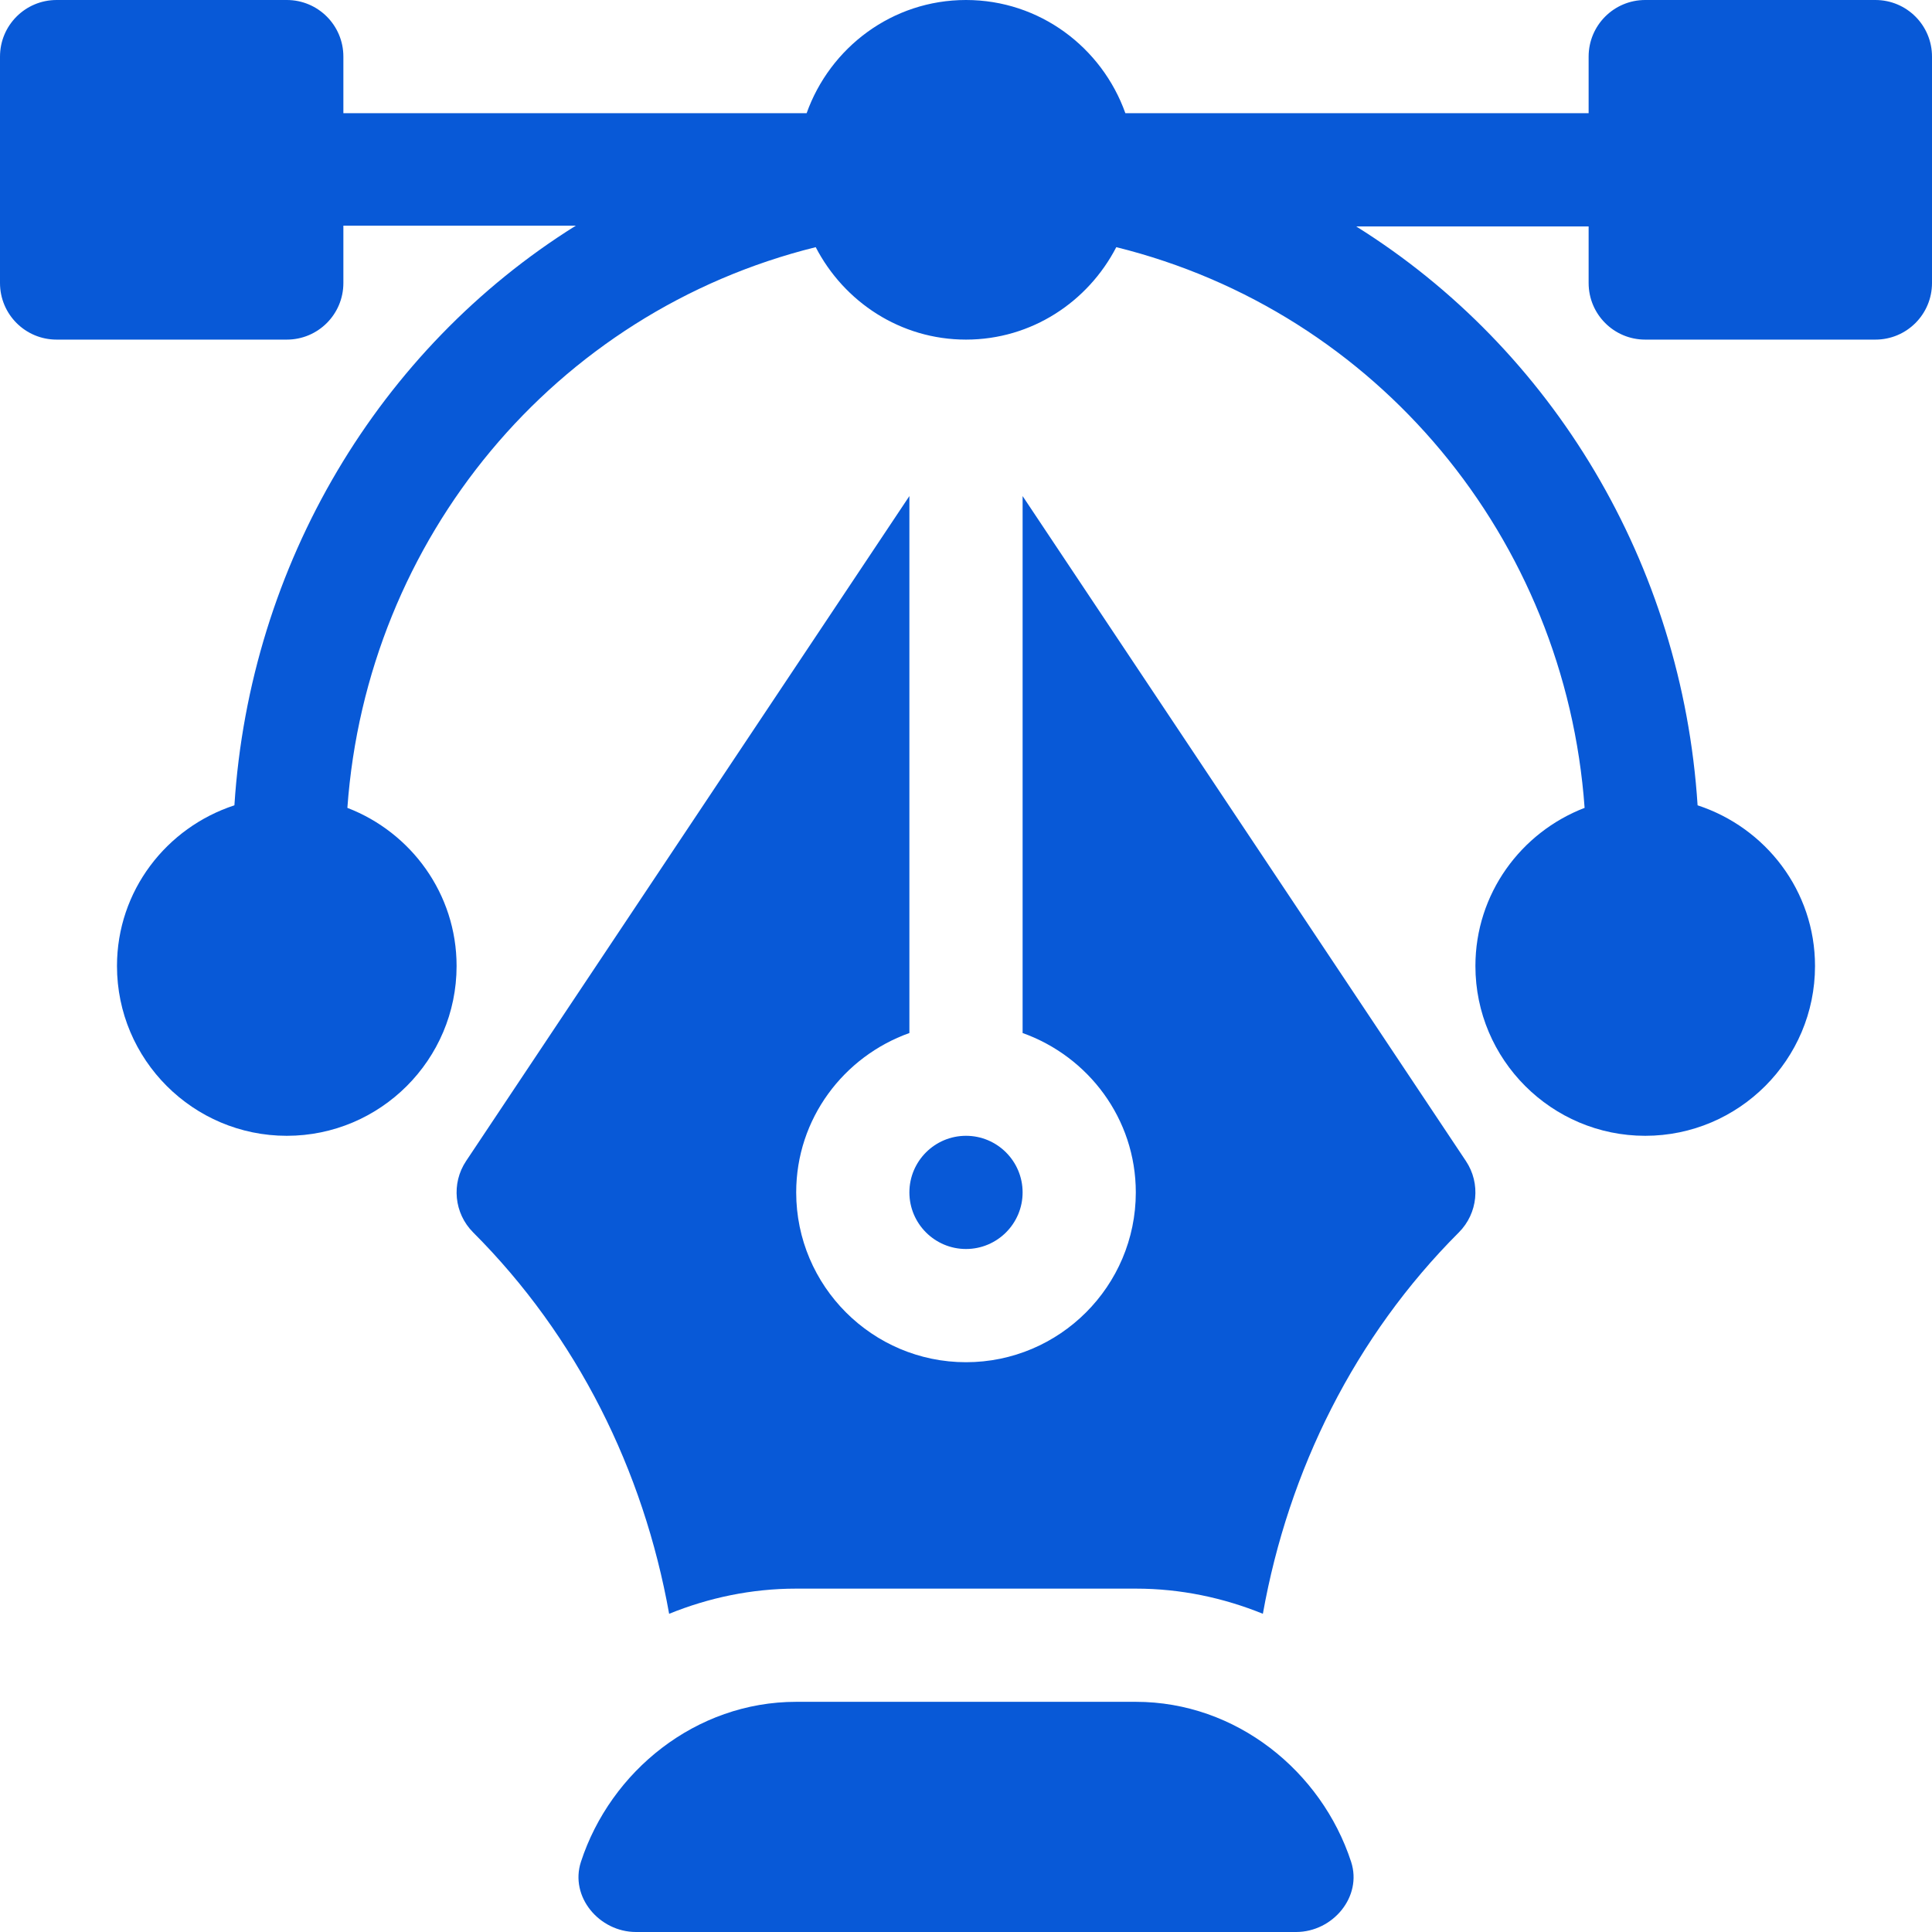
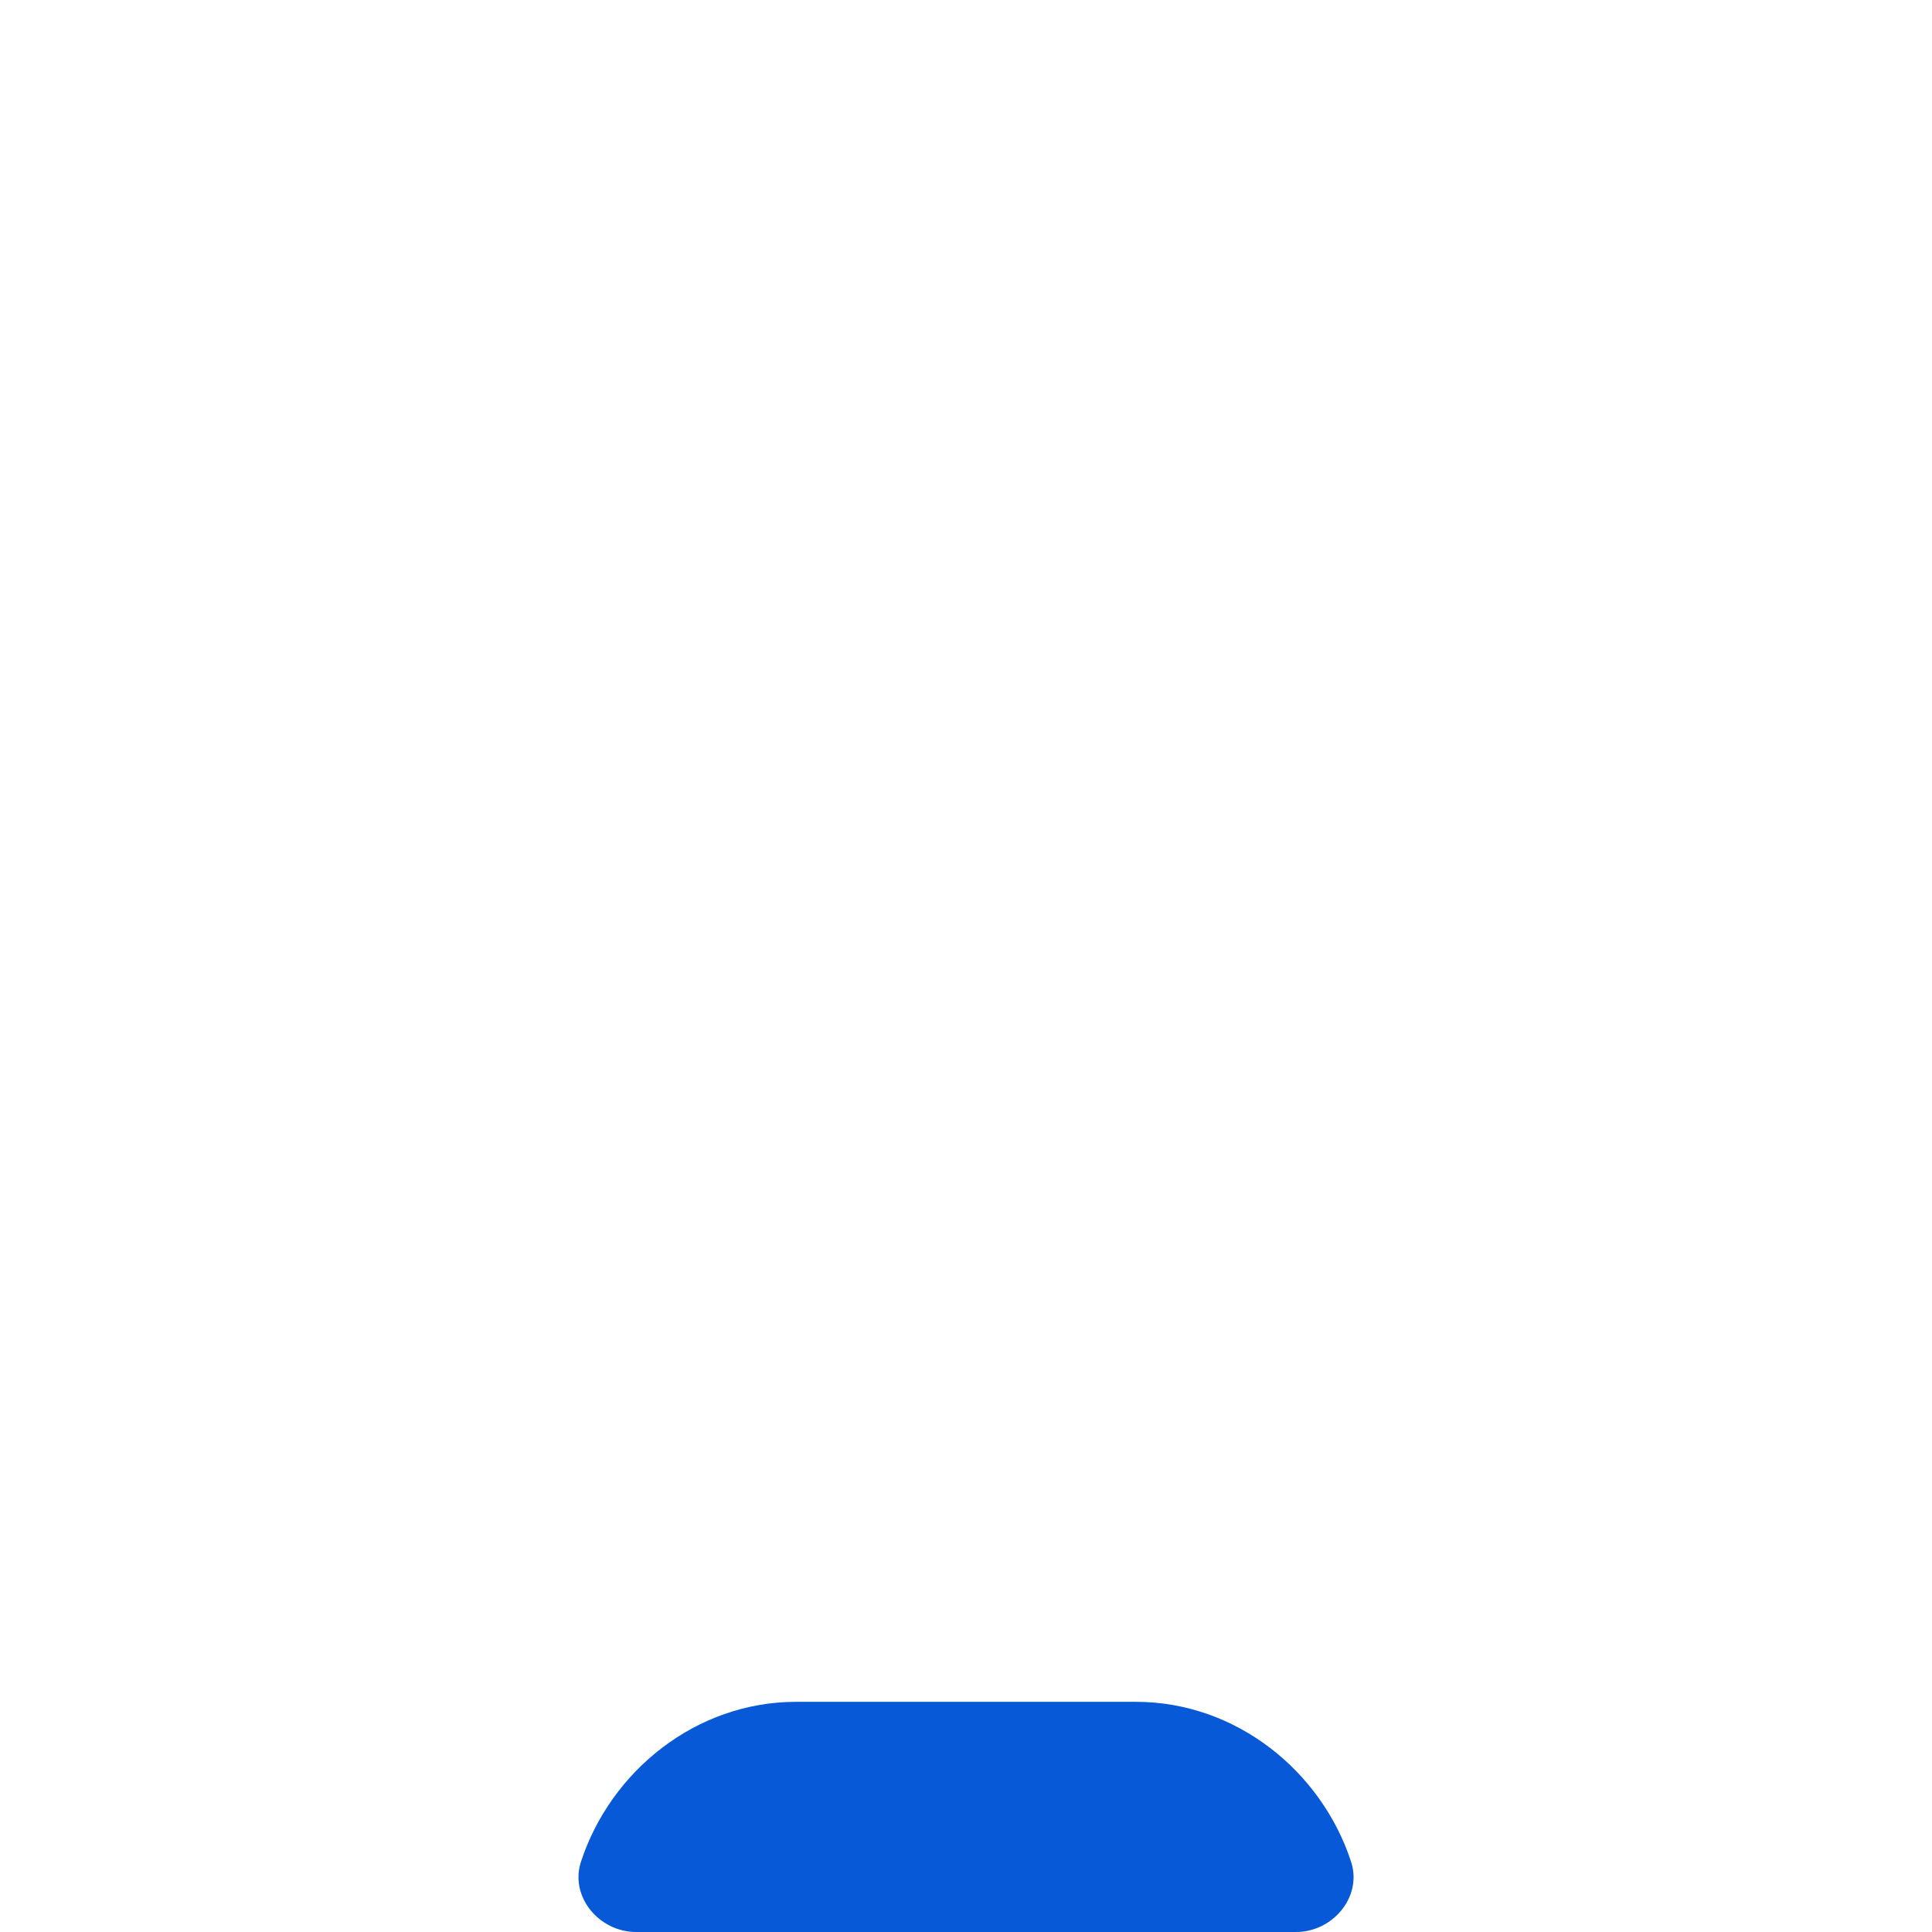
<svg xmlns="http://www.w3.org/2000/svg" width="100" height="100" viewBox="0 0 100 100" fill="none">
  <g clip-path="url(#clip0_8720_3022)">
-     <path d="M97.07 0H85.156C83.537 0 82.227 1.31 82.227 2.93V5.859H58.249C57.036 2.457 53.815 0 50 0C46.185 0 42.964 2.457 41.751 5.859H17.773V2.93C17.773 1.31 16.463 0 14.844 0H2.93C1.31 0 0 1.31 0 2.93V14.648C0 16.268 1.31 17.578 2.93 17.578H14.844C16.463 17.578 17.773 16.268 17.773 14.648V11.68H29.805C19.638 18.031 12.934 29.188 12.133 41.683C8.617 42.833 6.055 46.105 6.055 50C6.055 54.846 9.997 58.789 14.844 58.789C19.69 58.789 23.633 54.846 23.633 50C23.633 46.262 21.277 43.083 17.98 41.815C18.98 27.884 28.7 16.143 42.221 12.793C43.684 15.62 46.603 17.578 50 17.578C53.397 17.578 56.316 15.62 57.779 12.793C71.3 16.143 81.02 27.884 82.019 41.815C78.723 43.083 76.367 46.262 76.367 50C76.367 54.846 80.31 58.789 85.156 58.789C90.003 58.789 93.945 54.846 93.945 50C93.945 46.105 91.383 42.833 87.867 41.683C87.066 29.188 80.362 18.07 70.195 11.719H82.227V14.648C82.227 16.268 83.537 17.578 85.156 17.578H97.07C98.69 17.578 100 16.268 100 14.648V2.93C100 1.31 98.69 0 97.07 0Z" fill="#0859D7" />
    <path d="M69.933 96.366C68.4 91.677 63.986 88.086 58.79 88.086H41.212C36.017 88.086 31.602 91.677 30.07 96.366C29.479 98.174 31.017 100 32.919 100H67.083C68.985 100 70.524 98.174 69.933 96.366Z" fill="#0859D7" />
-     <path d="M75.875 60.094L52.93 25.676V53.469C56.332 54.683 58.789 57.904 58.789 61.719C58.789 66.565 54.846 70.508 50 70.508C45.154 70.508 41.211 66.565 41.211 61.719C41.211 57.904 43.668 54.683 47.07 53.469V25.676L24.125 60.094C23.35 61.255 23.504 62.803 24.491 63.79C29.87 69.169 33.307 76.097 34.634 83.53C36.669 82.704 38.883 82.227 41.211 82.227H58.789C61.117 82.227 63.331 82.704 65.366 83.529C66.693 76.097 70.13 69.169 75.509 63.79C76.496 62.803 76.65 61.255 75.875 60.094Z" fill="#0859D7" />
-     <path d="M50 58.789C48.384 58.789 47.07 60.102 47.07 61.719C47.07 63.335 48.384 64.648 50 64.648C51.616 64.648 52.93 63.335 52.93 61.719C52.93 60.102 51.616 58.789 50 58.789Z" fill="#0859D7" />
  </g>
  <defs>
    <clipPath id="clip0_8720_3022">
      <rect width="100" height="100" fill="white" />
    </clipPath>
  </defs>
</svg>